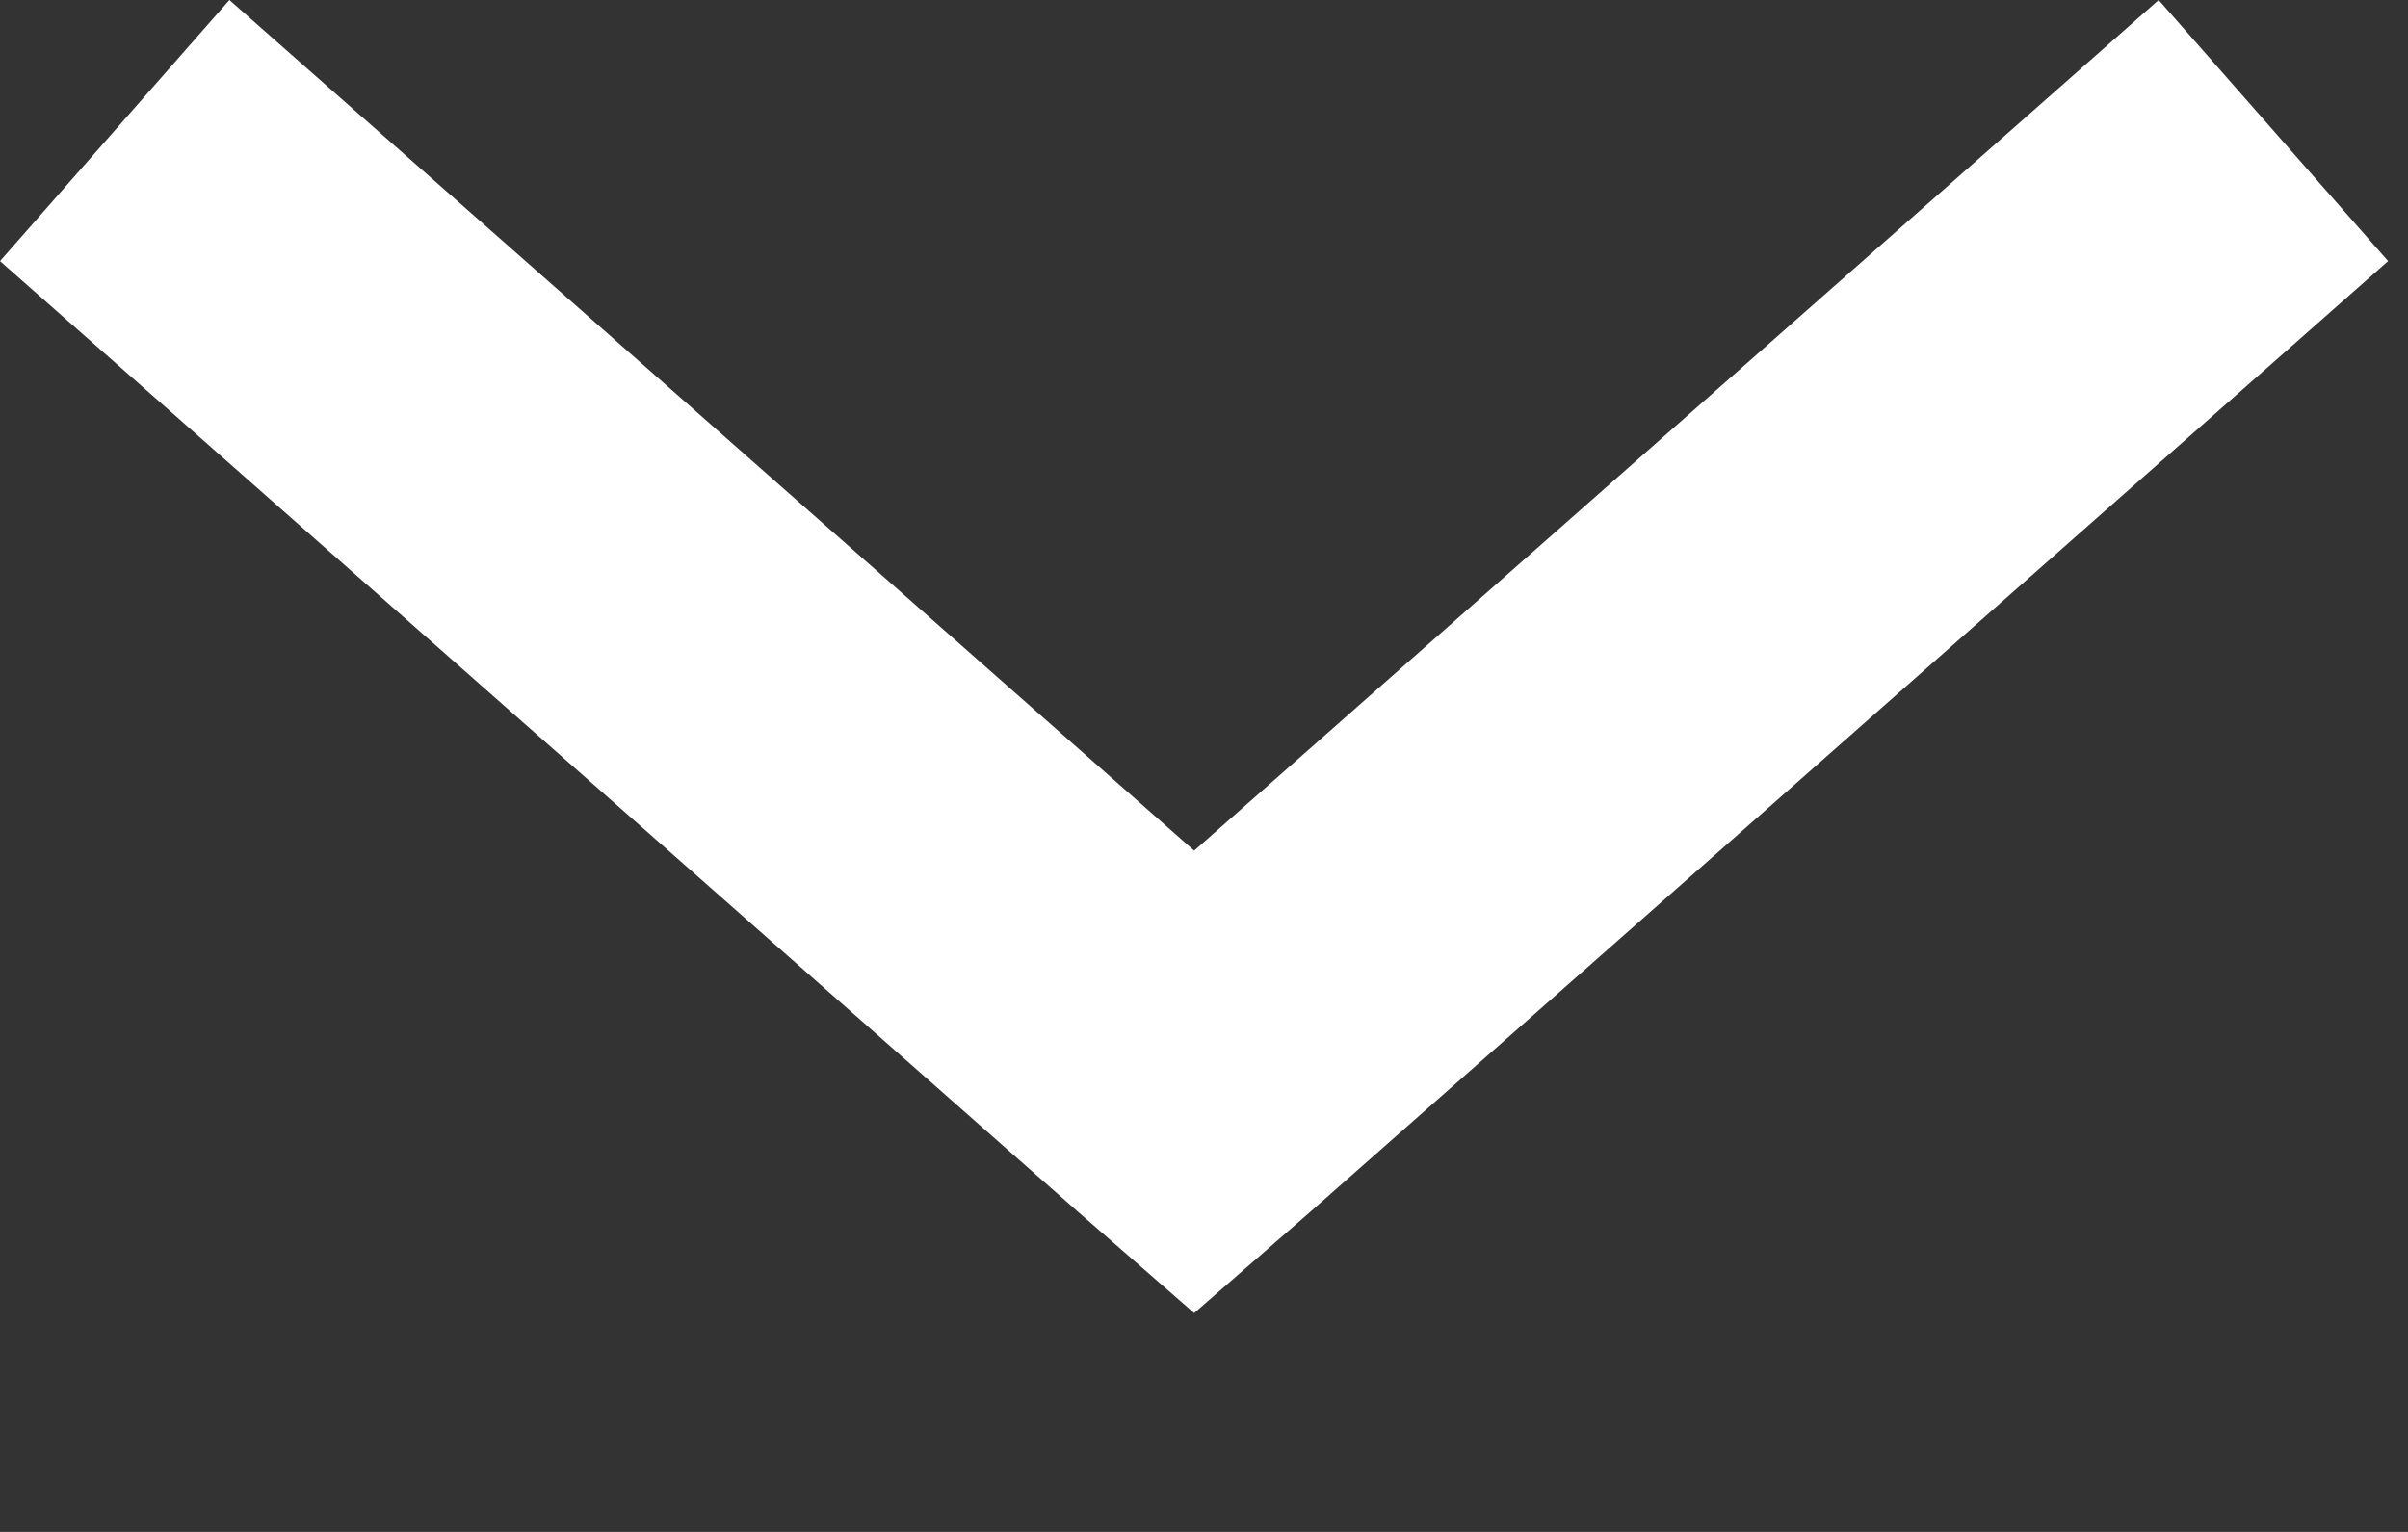
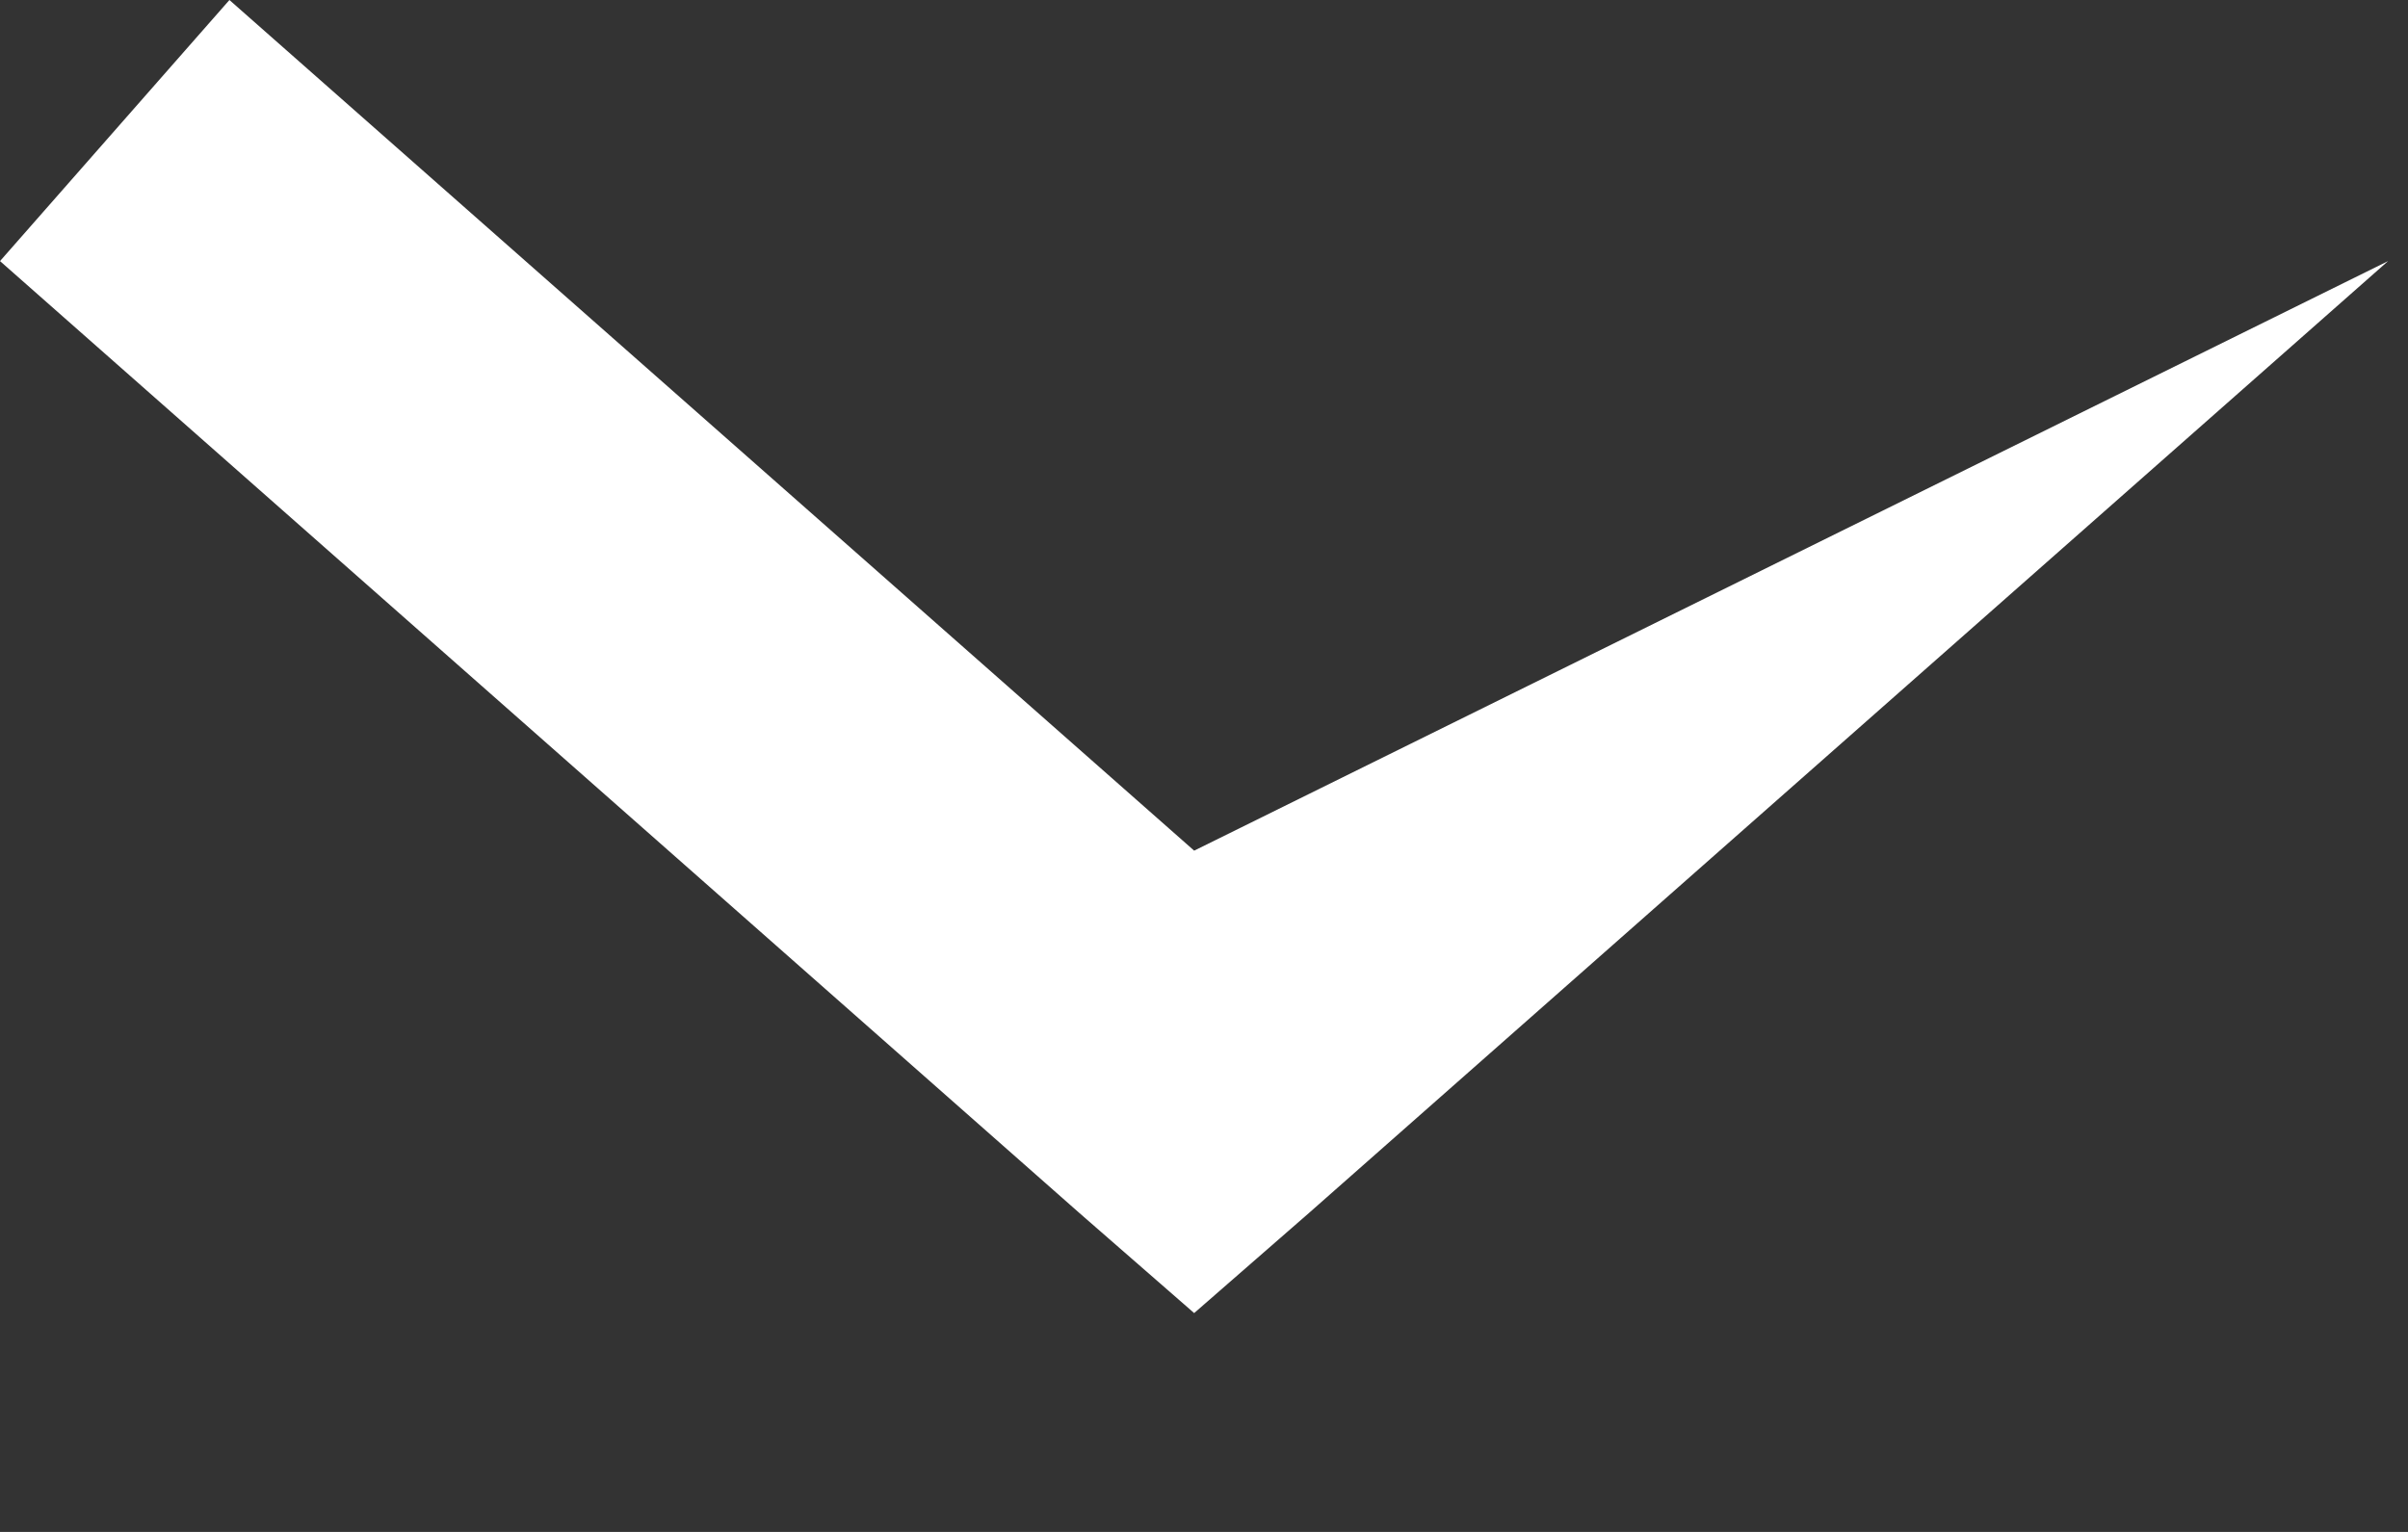
<svg xmlns="http://www.w3.org/2000/svg" width="11" height="7">
  <rect width="100%" height="100%" fill="#333333" stroke="none" />
-   <path fill="white" transform="translate(4.43459e-05 2.19345e-05)" d="M5.455 6L5.979 5.543L10.909 1.193L9.861 0L5.455 3.887L1.048 0L0 1.193L4.931 5.543L5.455 6Z" />
+   <path fill="white" transform="translate(4.43459e-05 2.19345e-05)" d="M5.455 6L5.979 5.543L10.909 1.193L5.455 3.887L1.048 0L0 1.193L4.931 5.543L5.455 6Z" />
</svg>